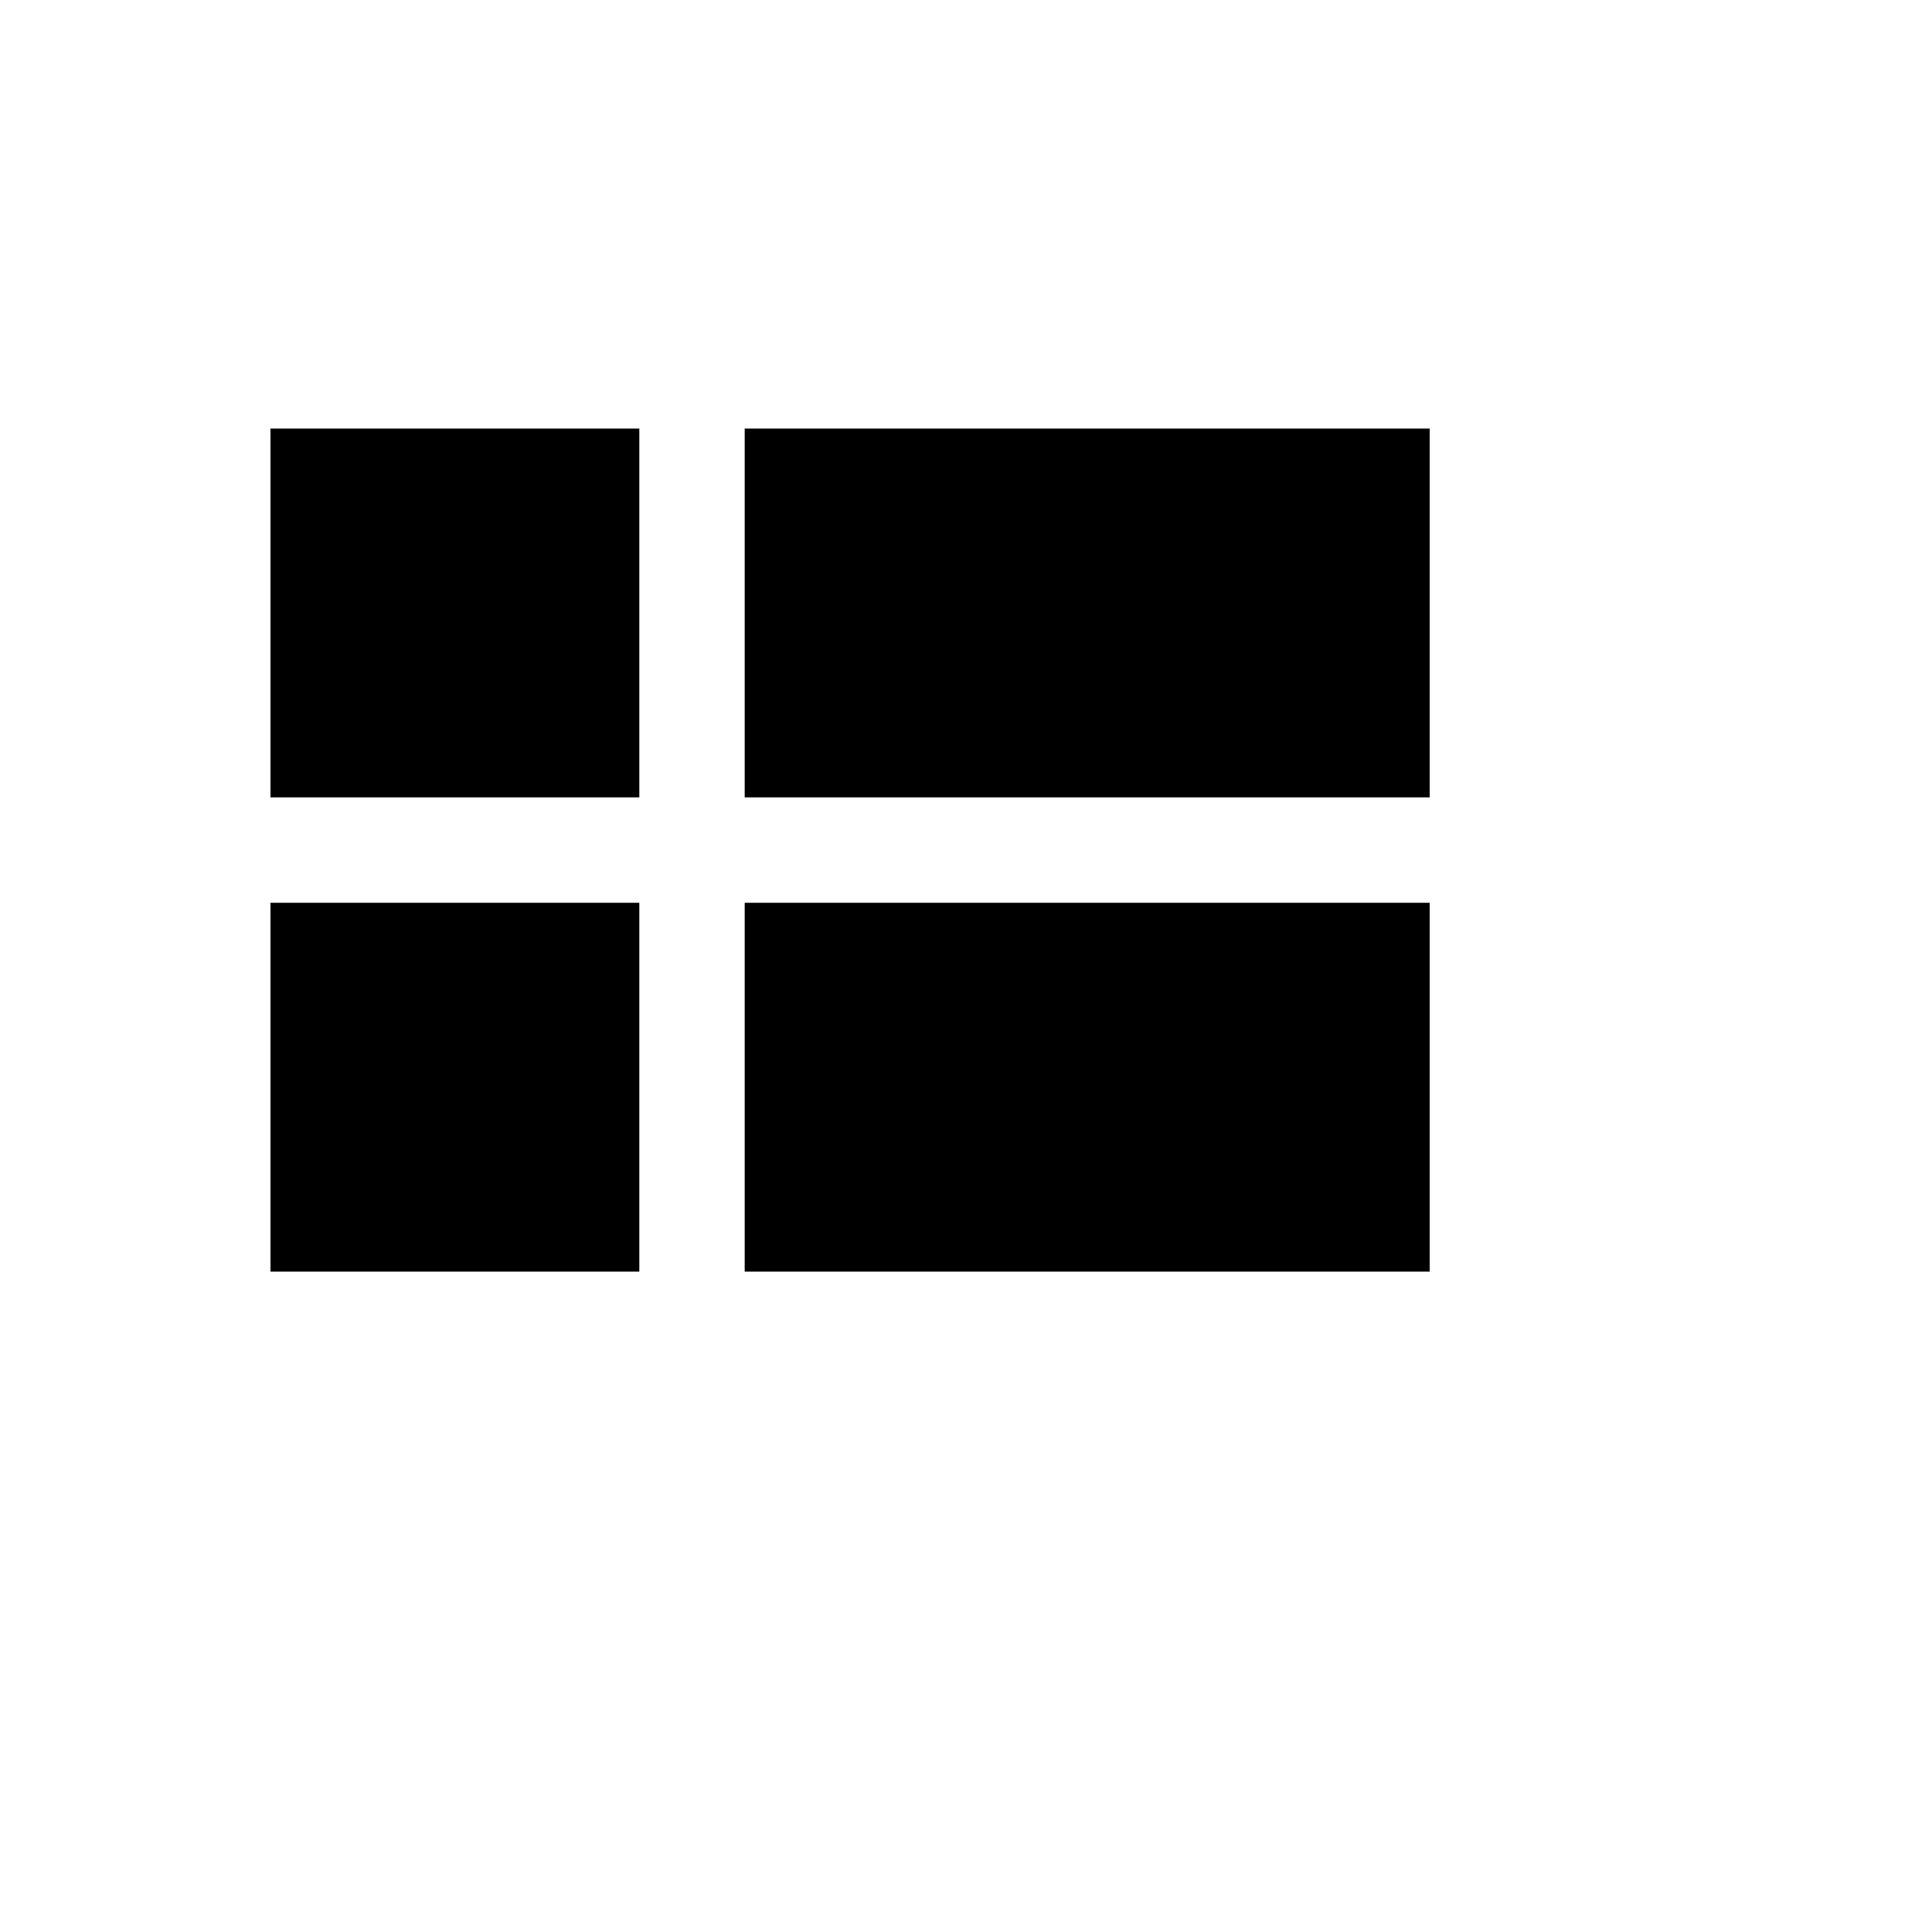
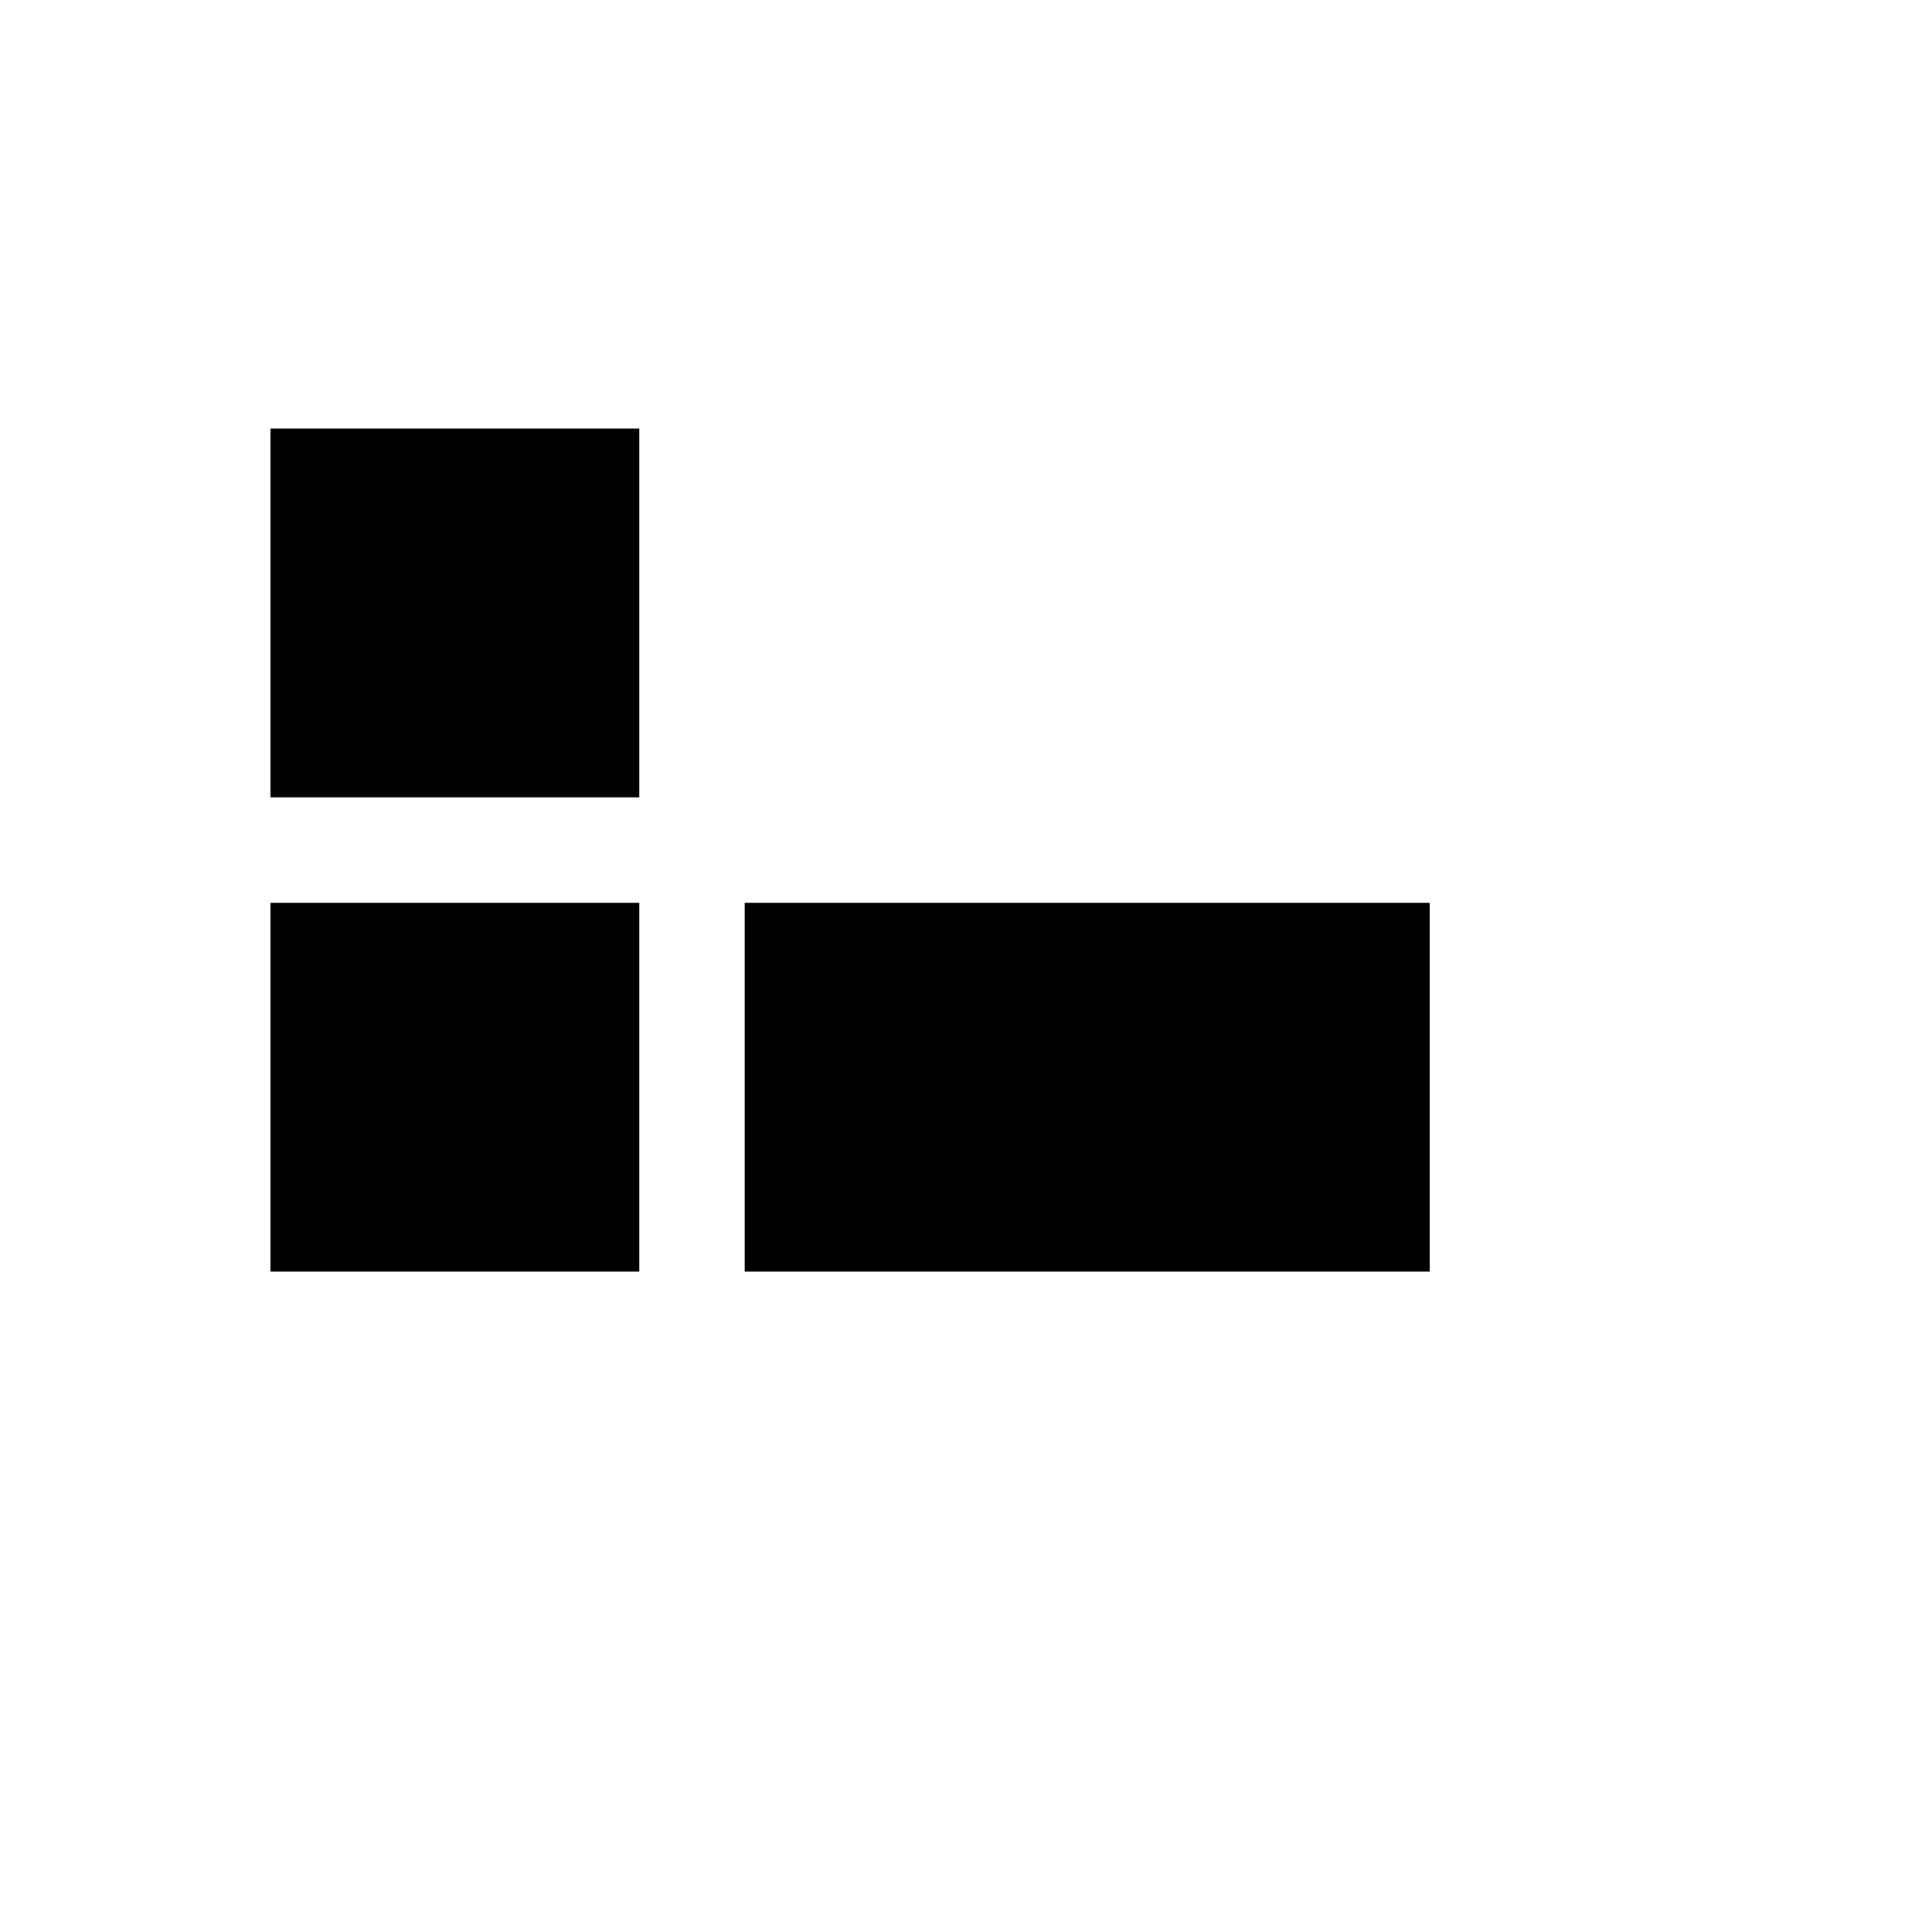
<svg xmlns="http://www.w3.org/2000/svg" version="1.1" width="100%" height="100%" id="svgWorkerArea" viewBox="-25 -25 625 625" style="background: white;">
  <defs id="defsdoc">
    <pattern id="patternBool" x="0" y="0" width="10" height="10" patternUnits="userSpaceOnUse" patternTransform="rotate(35)">
      <circle cx="5" cy="5" r="4" style="stroke: none;fill: #ff000070;" />
    </pattern>
  </defs>
  <g id="fileImp-675010026" class="cosito">
-     <path id="pathImp-115291279" fill="currentColor" class="grouped" d="M437.5 113.636C437.5 113.636 215.909 113.636 215.909 113.636 215.909 113.636 215.909 232.955 215.909 232.955 215.909 232.955 437.5 232.955 437.5 232.955 437.5 232.955 437.5 113.636 437.5 113.636 437.5 113.636 437.5 113.636 437.5 113.636" />
    <path id="pathImp-926046225" fill="currentColor" class="grouped" d="M437.5 267.046C437.5 267.046 437.5 386.364 437.5 386.364 437.5 386.364 215.909 386.364 215.909 386.364 215.909 386.364 215.909 267.046 215.909 267.046 215.909 267.046 437.5 267.046 437.5 267.046 437.5 267.046 437.5 267.046 437.5 267.046" />
    <path id="pathImp-767531300" fill="currentColor" class="grouped" d="M181.818 267.046C181.818 267.046 181.818 386.364 181.818 386.364 181.818 386.364 62.5 386.364 62.5 386.364 62.5 386.364 62.5 267.046 62.5 267.046 62.5 267.046 181.818 267.046 181.818 267.046 181.818 267.046 181.818 267.046 181.818 267.046" />
    <path id="pathImp-914414496" fill="currentColor" class="grouped" d="M62.5 232.955C62.5 232.955 62.5 113.636 62.5 113.636 62.5 113.636 181.818 113.636 181.818 113.636 181.818 113.636 181.818 232.955 181.818 232.955 181.818 232.955 62.5 232.955 62.5 232.955 62.5 232.955 62.5 232.955 62.5 232.955" />
  </g>
</svg>